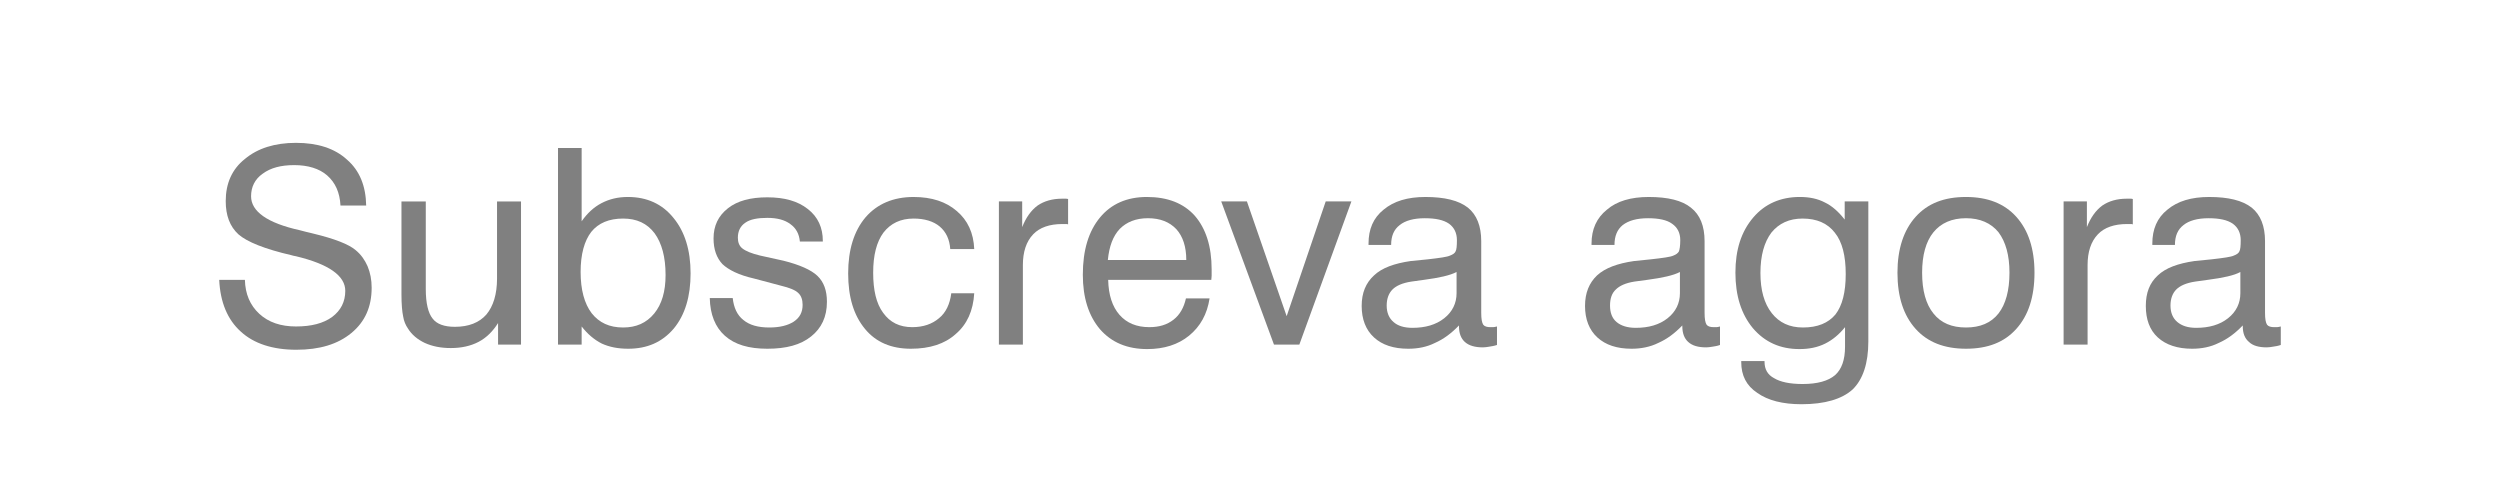
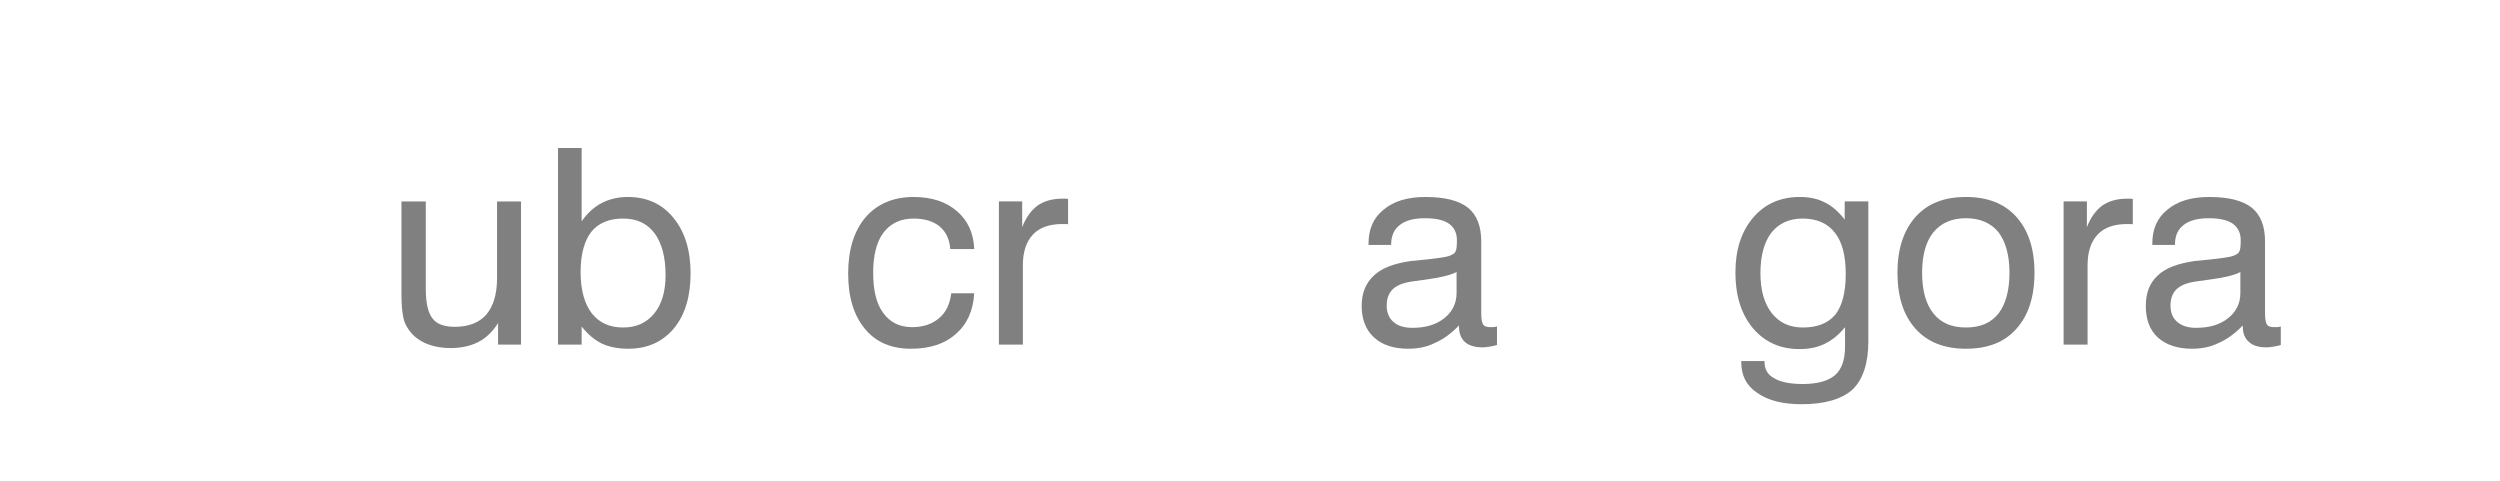
<svg xmlns="http://www.w3.org/2000/svg" xml:space="preserve" width="2443px" height="470px" version="1.1" style="shape-rendering:geometricPrecision; text-rendering:geometricPrecision; image-rendering:optimizeQuality; fill-rule:evenodd; clip-rule:evenodd" viewBox="0 0 7294 1404">
  <defs>
    <style type="text/css">
   
    .fil0 {fill:white}
    .fil1 {fill:gray;fill-rule:nonzero}
   
  </style>
  </defs>
  <g id="Layer_x0020_1">
    <rect class="fil0" width="7294" height="1404" />
-     <path class="fil1" d="M638 817l75 0c1,41 15,74 42,99 27,25 63,37 107,37 45,0 80,-9 106,-28 25,-19 38,-44 38,-76 0,-44 -48,-78 -144,-101 -6,-1 -10,-2 -13,-3 -78,-18 -130,-39 -155,-61 -25,-23 -37,-55 -37,-97 0,-51 18,-93 56,-123 37,-31 87,-47 149,-47 63,0 113,16 149,49 37,32 55,77 56,134l-75 0c-2,-38 -15,-67 -39,-88 -23,-20 -56,-30 -96,-30 -39,0 -69,8 -92,25 -23,16 -34,39 -34,66 0,44 47,78 142,99 14,4 24,6 32,8l8 2c62,15 103,31 123,48 16,13 27,29 35,47 8,19 12,40 12,63 0,55 -19,99 -59,132 -40,33 -93,49 -161,49 -69,0 -124,-18 -162,-53 -39,-35 -60,-86 -63,-151z" />
    <path id="1" class="fil1" d="M1241 588l0 256c0,41 7,70 20,86 12,16 34,24 65,24 40,0 71,-12 92,-36 20,-24 31,-59 31,-105l0 -225 70 0 0 418 -67 0 0 -63c-15,24 -34,43 -57,55 -23,12 -50,18 -81,18 -29,0 -54,-5 -76,-15 -21,-10 -38,-24 -49,-42 -7,-10 -12,-22 -14,-35 -3,-14 -5,-36 -5,-65l0 -20 0 -251 71 0z" />
    <path id="2" class="fil1" d="M1693 794c0,52 11,92 32,120 22,28 52,42 92,42 38,0 68,-13 91,-41 22,-27 33,-64 33,-112 0,-53 -11,-93 -32,-122 -22,-29 -52,-43 -92,-43 -41,0 -72,13 -93,39 -20,26 -31,65 -31,117zm-66 212l0 -574 69 0 0 214c16,-23 35,-41 58,-53 23,-12 48,-18 77,-18 55,0 100,20 133,61 33,40 50,94 50,162 0,67 -16,121 -49,161 -34,40 -78,59 -133,59 -30,0 -55,-5 -77,-15 -22,-11 -42,-28 -59,-50l0 53 -69 0z" />
-     <path id="3" class="fil1" d="M2070 870l67 0c3,28 13,50 31,64 18,15 43,22 76,22 30,0 54,-6 71,-17 18,-12 26,-28 26,-49 0,-15 -4,-27 -13,-35 -8,-8 -25,-15 -50,-21l-79 -21c-44,-10 -74,-25 -92,-42 -17,-18 -26,-43 -26,-75 0,-37 14,-66 42,-88 28,-22 66,-32 115,-32 50,0 89,11 118,34 30,23 44,55 44,93l0 2 -67 0c-2,-22 -11,-39 -28,-51 -16,-12 -38,-18 -67,-18 -28,0 -50,4 -64,14 -15,10 -22,25 -22,44 0,13 4,24 13,31 10,8 27,15 52,21l68 15c48,12 81,27 99,44 19,18 28,43 28,76 0,44 -16,77 -46,101 -31,25 -73,36 -128,36 -54,0 -95,-12 -124,-38 -28,-25 -43,-62 -44,-110z" />
    <path id="4" class="fil1" d="M2772 727c-2,-28 -12,-50 -31,-66 -18,-15 -44,-23 -76,-23 -38,0 -67,14 -88,41 -20,27 -30,66 -30,117 0,51 9,90 29,117 20,28 48,42 85,42 32,0 58,-9 78,-26 20,-16 32,-41 36,-73l67 0c-3,51 -21,91 -54,119 -32,29 -76,43 -131,43 -57,0 -102,-19 -134,-58 -33,-40 -49,-93 -49,-162 0,-69 17,-124 51,-164 34,-39 81,-59 140,-59 53,0 95,14 126,41 32,27 49,64 51,111l-70 0z" />
    <path id="5" class="fil1" d="M2914 1006l0 -418 68 0 0 75c11,-28 26,-49 45,-63 19,-13 43,-20 71,-20 5,0 9,0 11,0 2,0 5,0 7,1l0 74c-2,-1 -4,-1 -6,-1 -3,0 -6,0 -11,0 -37,0 -66,10 -85,30 -20,21 -30,51 -30,90l0 232 -70 0z" />
-     <path id="6" class="fil1" d="M3232 759l229 0c0,-39 -10,-69 -29,-90 -20,-21 -47,-32 -83,-32 -35,0 -62,11 -82,31 -20,21 -31,51 -35,91zm228 112l69 0c-7,46 -27,82 -60,109 -32,26 -73,39 -122,39 -58,0 -104,-19 -138,-58 -33,-39 -50,-92 -50,-159 0,-72 17,-127 50,-167 33,-40 79,-60 137,-60 60,0 107,18 140,55 32,37 49,89 49,156 0,9 0,15 0,19 0,4 -1,9 -1,12l-301 0c1,44 12,78 33,102 21,24 50,36 87,36 29,0 52,-7 71,-22 18,-14 30,-35 36,-62z" />
-     <polygon id="7" class="fil1" points="3717,1006 3563,588 3638,588 3754,923 3868,588 3943,588 3791,1006 " />
    <path id="8" class="fil1" d="M4257 950c-22,23 -45,40 -70,51 -24,12 -50,17 -78,17 -43,0 -76,-11 -100,-33 -24,-22 -36,-53 -36,-92 0,-38 12,-67 36,-89 23,-22 59,-35 107,-42 12,-1 29,-3 50,-5 35,-4 57,-7 65,-11 8,-3 14,-7 16,-12 3,-5 4,-16 4,-33 0,-21 -8,-37 -23,-48 -16,-11 -39,-16 -71,-16 -32,0 -57,7 -73,20 -17,13 -25,32 -25,58l-66 0 0 -4c0,-42 14,-75 44,-99 30,-25 70,-37 122,-37 56,0 97,10 124,31 26,21 39,54 39,98l0 209c0,18 2,29 6,35 4,5 11,7 21,7 2,0 5,0 8,0 3,0 6,-1 11,-2l0 54c-9,3 -17,4 -23,5 -6,1 -12,2 -18,2 -23,0 -41,-5 -53,-16 -11,-10 -17,-25 -17,-46l0 -2zm-7 -156c-19,10 -51,17 -96,23 -16,2 -28,4 -36,5 -26,4 -44,12 -55,23 -11,11 -17,27 -17,47 0,21 7,37 20,48 12,11 31,17 55,17 38,0 69,-9 93,-28 24,-19 36,-44 36,-73l0 -62z" />
-     <path id="9" class="fil1" d="M4909 950c-22,23 -45,40 -70,51 -24,12 -51,17 -78,17 -43,0 -76,-11 -100,-33 -24,-22 -36,-53 -36,-92 0,-38 12,-67 35,-89 24,-22 60,-35 108,-42 12,-1 29,-3 49,-5 36,-4 58,-7 66,-11 8,-3 13,-7 16,-12 2,-5 4,-16 4,-33 0,-21 -8,-37 -24,-48 -15,-11 -39,-16 -70,-16 -33,0 -57,7 -74,20 -16,13 -24,32 -24,58l-67 0 0 -4c0,-42 15,-75 45,-99 29,-25 70,-37 122,-37 56,0 97,10 123,31 27,21 40,54 40,98l0 209c0,18 2,29 6,35 4,5 11,7 21,7 2,0 4,0 8,0 3,0 6,-1 10,-2l0 54c-8,3 -16,4 -22,5 -6,1 -13,2 -18,2 -24,0 -41,-5 -53,-16 -11,-10 -17,-25 -17,-46l0 -2zm-7 -156c-19,10 -51,17 -96,23 -16,2 -28,4 -37,5 -25,4 -43,12 -54,23 -12,11 -17,27 -17,47 0,21 6,37 19,48 13,11 32,17 56,17 38,0 69,-9 93,-28 24,-19 36,-44 36,-73l0 -62z" />
    <path id="10" class="fil1" d="M5260 638c-39,0 -69,14 -91,41 -21,28 -32,67 -32,118 0,50 11,89 33,117 22,28 52,42 91,42 43,0 74,-13 95,-38 20,-26 30,-65 30,-118 0,-53 -10,-94 -32,-121 -21,-27 -52,-41 -94,-41zm124 317c-17,21 -36,37 -58,48 -22,11 -47,16 -75,16 -56,0 -101,-20 -136,-61 -34,-41 -51,-95 -51,-162 0,-67 17,-120 52,-161 34,-40 80,-60 136,-60 28,0 52,5 73,16 21,10 40,27 58,50l0 -53 69 0 0 409c0,64 -16,111 -46,140 -31,28 -81,43 -149,43 -55,0 -98,-11 -129,-33 -32,-21 -47,-51 -47,-90l0 -3 68 0 0 2c0,22 9,38 28,48 18,11 46,17 83,17 44,0 75,-9 95,-26 19,-17 29,-44 29,-83l0 -57z" />
-     <path id="11" class="fil1" d="M5609 796c0,52 11,92 33,119 22,28 54,41 95,41 41,0 73,-13 95,-41 21,-27 32,-67 32,-119 0,-51 -11,-90 -32,-118 -22,-27 -54,-41 -95,-41 -41,0 -73,14 -95,41 -22,27 -33,67 -33,118zm-72 0c0,-69 18,-124 53,-163 35,-39 83,-58 147,-58 63,0 112,19 147,58 35,39 53,93 53,163 0,71 -18,125 -53,164 -35,39 -83,58 -147,58 -63,0 -112,-19 -147,-58 -35,-39 -53,-93 -53,-164z" />
+     <path id="11" class="fil1" d="M5609 796c0,52 11,92 33,119 22,28 54,41 95,41 41,0 73,-13 95,-41 21,-27 32,-67 32,-119 0,-51 -11,-90 -32,-118 -22,-27 -54,-41 -95,-41 -41,0 -73,14 -95,41 -22,27 -33,67 -33,118zm-72 0c0,-69 18,-124 53,-163 35,-39 83,-58 147,-58 63,0 112,19 147,58 35,39 53,93 53,163 0,71 -18,125 -53,164 -35,39 -83,58 -147,58 -63,0 -112,-19 -147,-58 -35,-39 -53,-93 -53,-164" />
    <path id="12" class="fil1" d="M6022 1006l0 -418 68 0 0 75c11,-28 26,-49 45,-63 19,-13 43,-20 71,-20 5,0 9,0 11,0 2,0 5,0 7,1l0 74c-2,-1 -4,-1 -6,-1 -2,0 -6,0 -11,0 -37,0 -66,10 -85,30 -20,21 -30,51 -30,90l0 232 -70 0z" />
    <path id="13" class="fil1" d="M6545 950c-22,23 -45,40 -70,51 -24,12 -50,17 -78,17 -42,0 -76,-11 -100,-33 -24,-22 -35,-53 -35,-92 0,-38 11,-67 35,-89 23,-22 59,-35 107,-42 12,-1 29,-3 50,-5 35,-4 57,-7 65,-11 8,-3 14,-7 16,-12 3,-5 4,-16 4,-33 0,-21 -8,-37 -23,-48 -16,-11 -39,-16 -71,-16 -32,0 -57,7 -73,20 -17,13 -25,32 -25,58l-66 0 0 -4c0,-42 14,-75 44,-99 30,-25 70,-37 122,-37 56,0 97,10 124,31 26,21 39,54 39,98l0 209c0,18 2,29 6,35 4,5 11,7 21,7 2,0 5,0 8,0 3,0 6,-1 11,-2l0 54c-9,3 -16,4 -23,5 -6,1 -12,2 -18,2 -23,0 -41,-5 -52,-16 -12,-10 -18,-25 -18,-46l0 -2zm-7 -156c-18,10 -50,17 -96,23 -16,2 -28,4 -36,5 -26,4 -44,12 -55,23 -11,11 -17,27 -17,47 0,21 7,37 20,48 13,11 31,17 55,17 38,0 69,-9 93,-28 24,-19 36,-44 36,-73l0 -62z" />
  </g>
</svg>